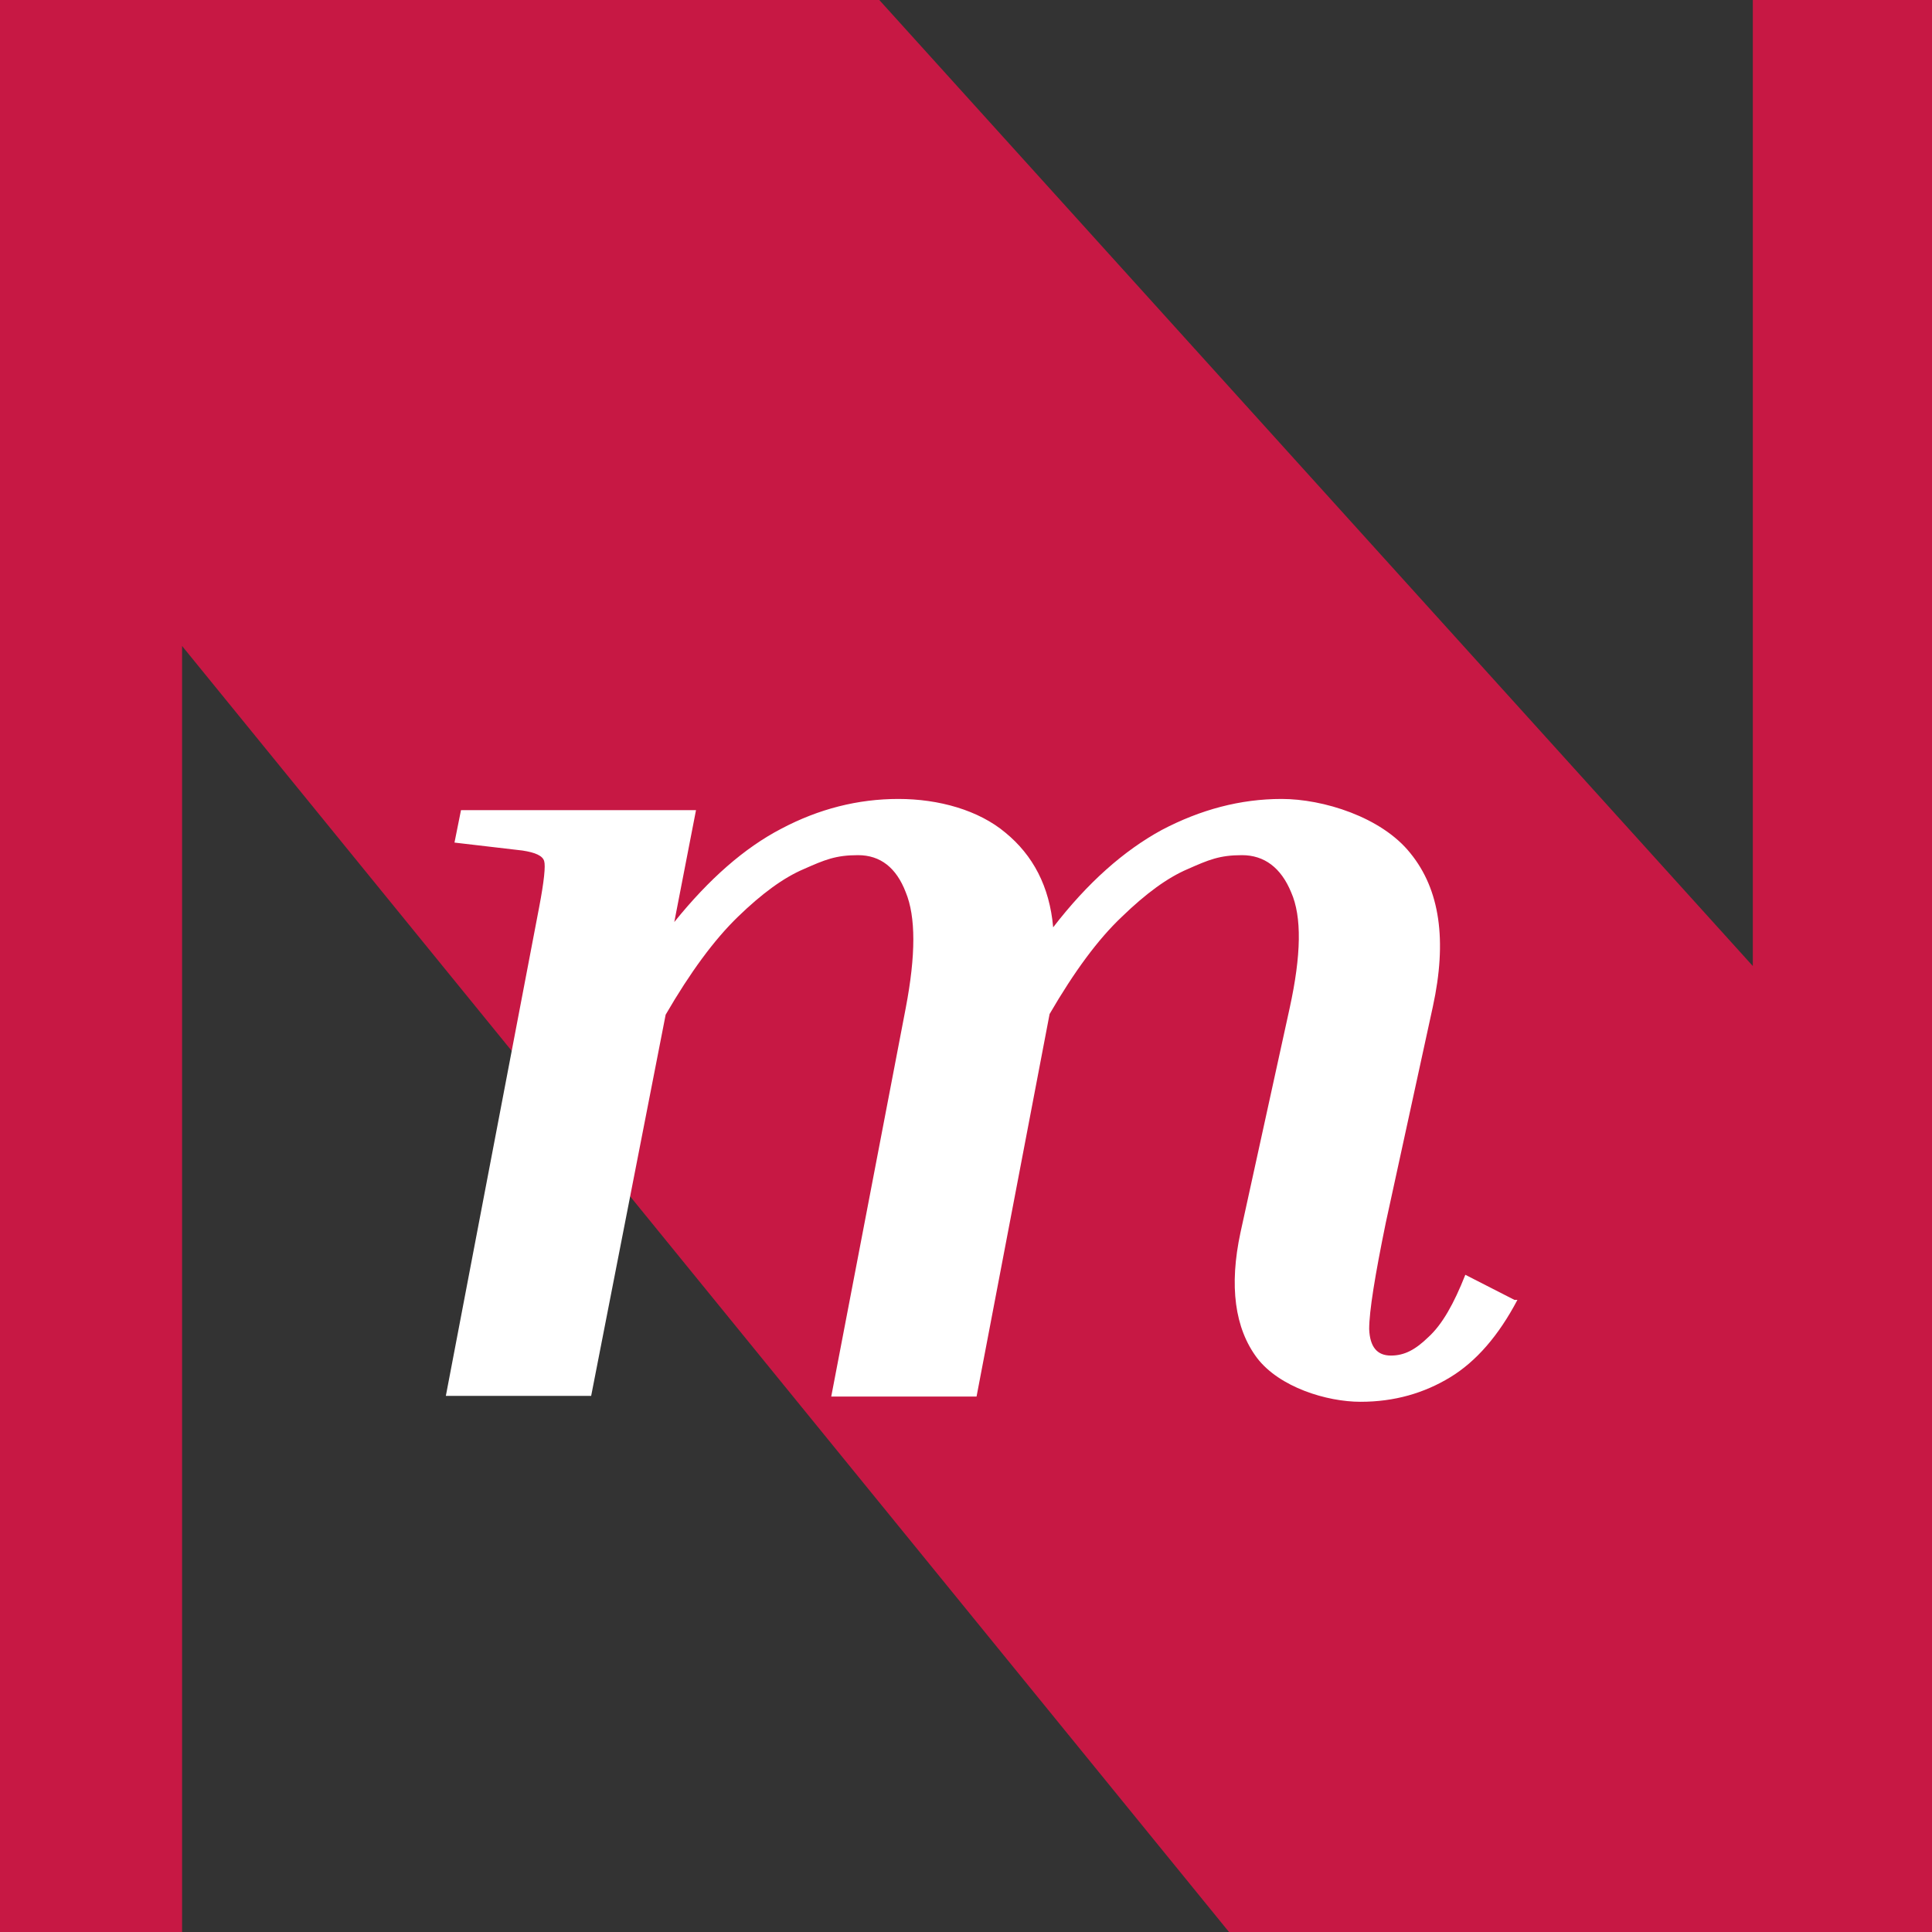
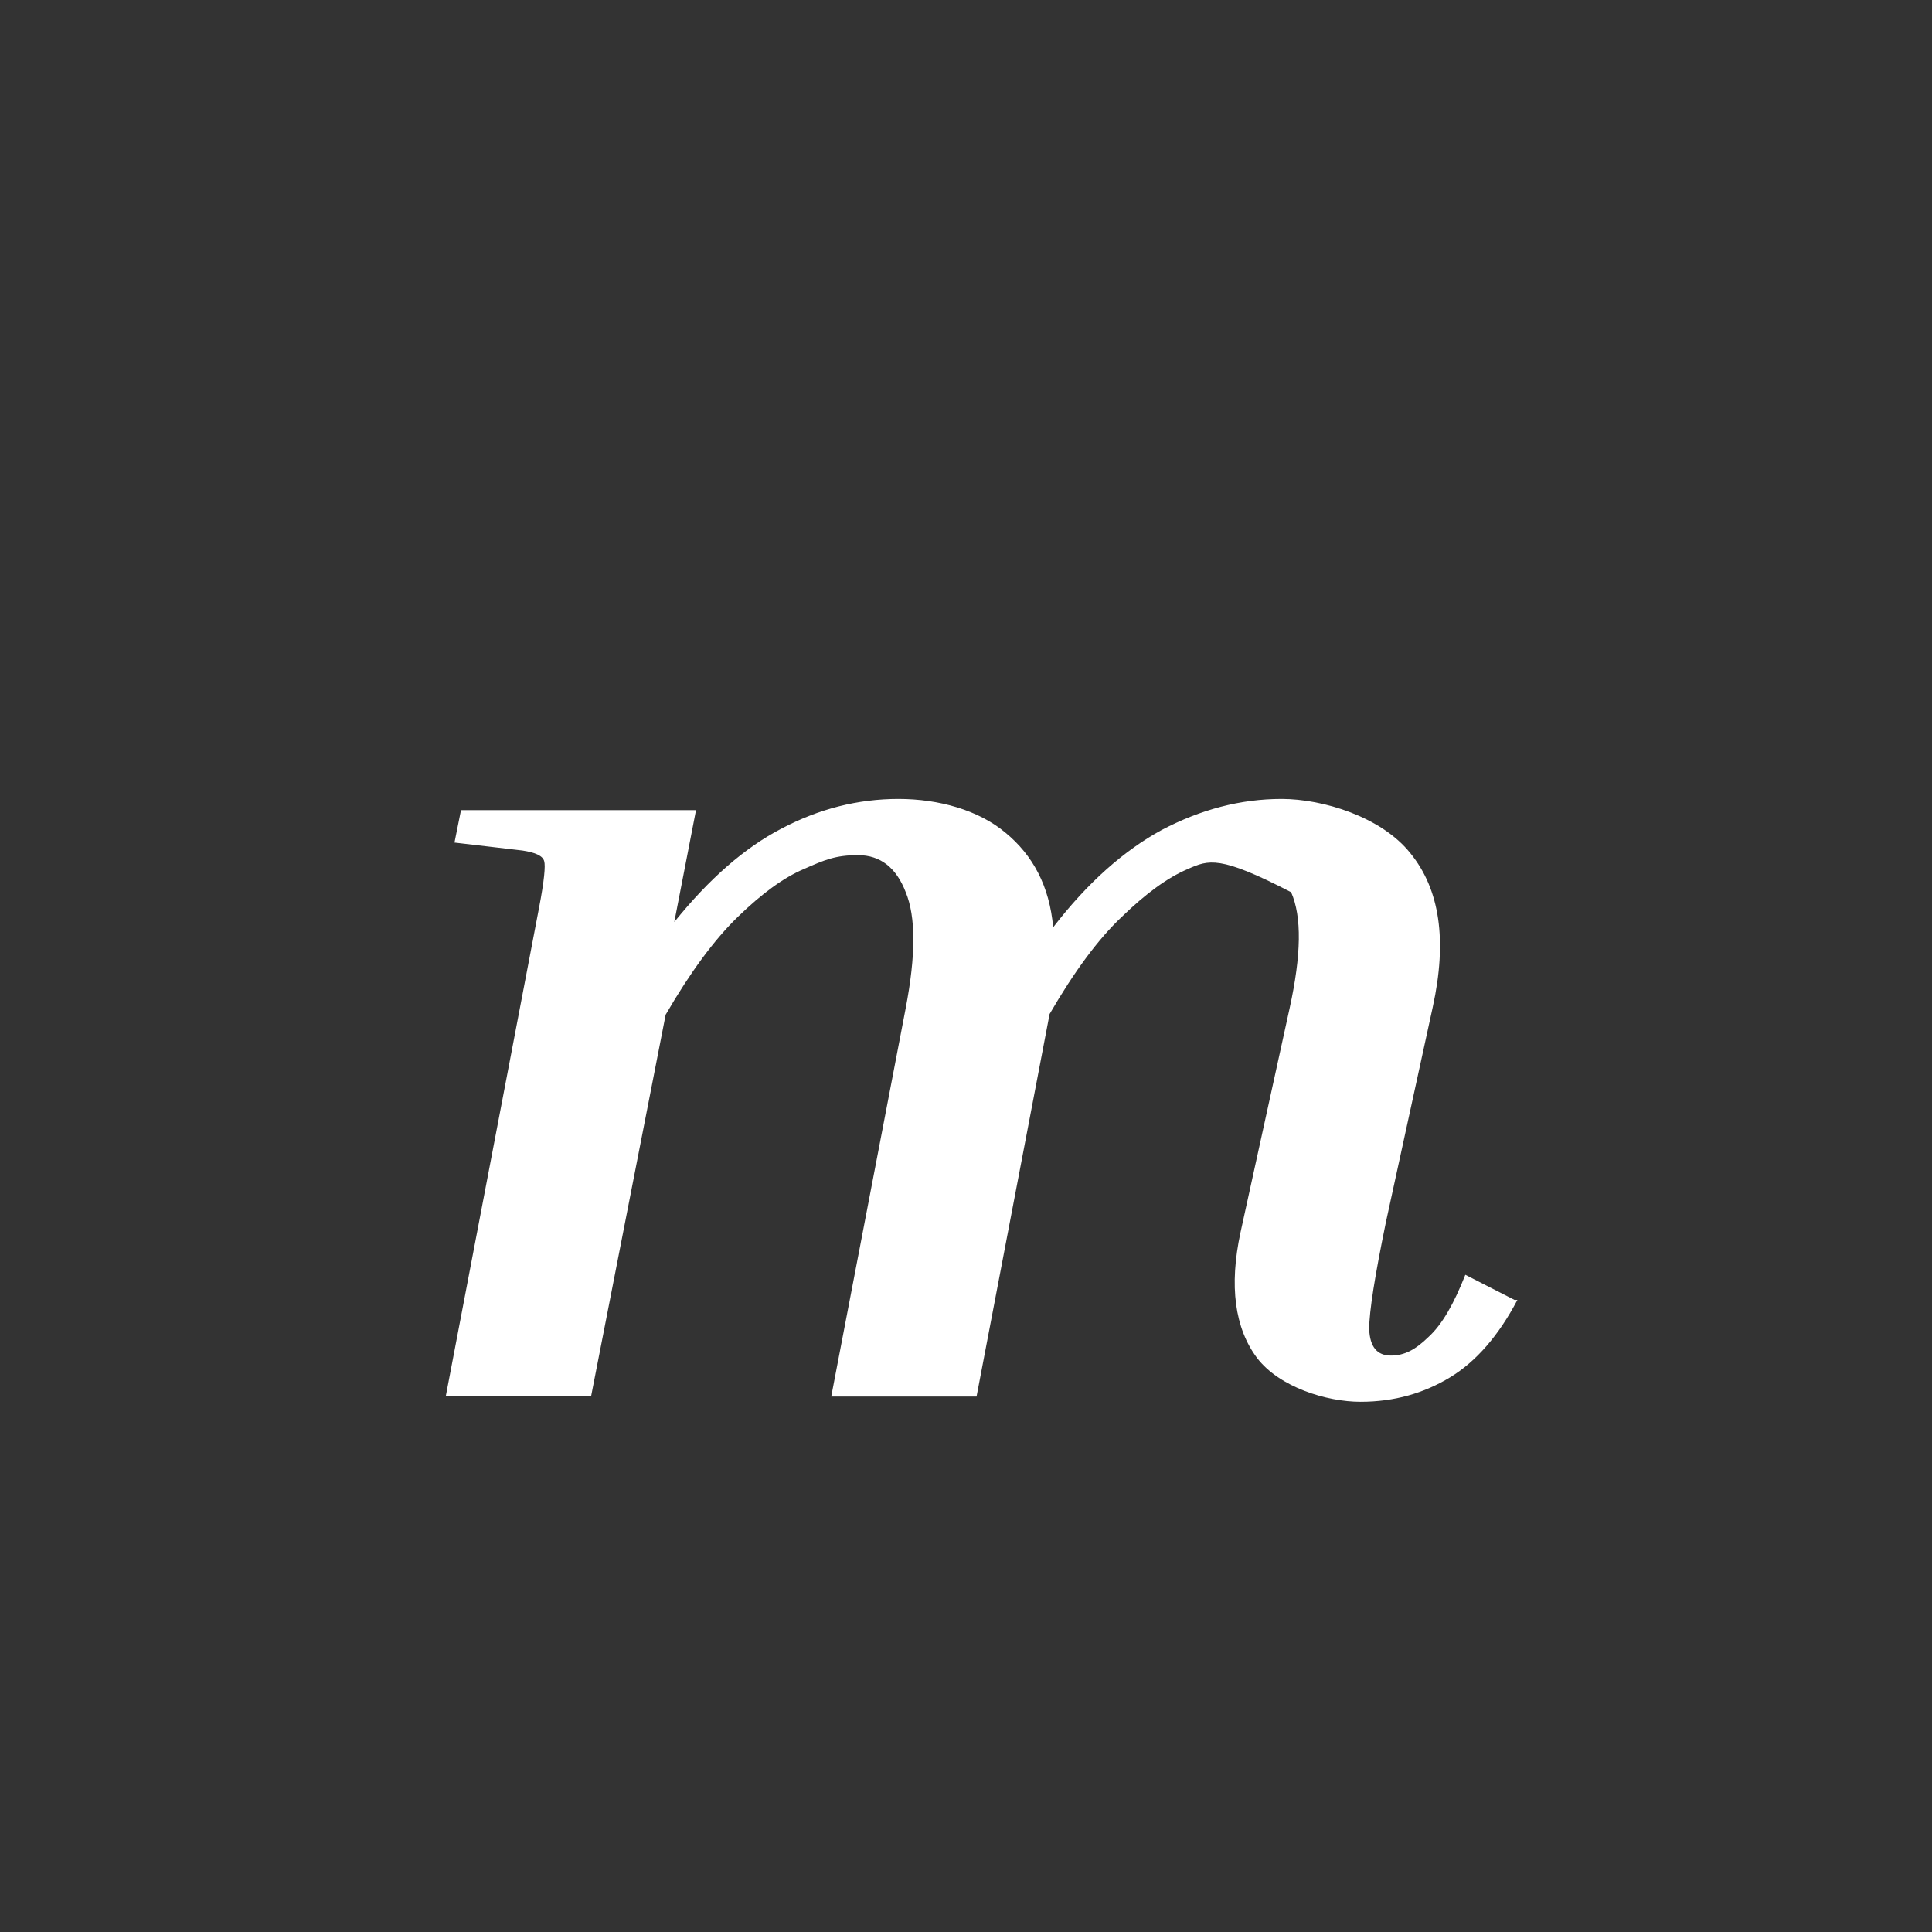
<svg xmlns="http://www.w3.org/2000/svg" width="256" height="256" viewBox="0 0 256 256" fill="none">
  <rect x="0" y="0" width="256" height="256" fill="#333333" stroke="none" />
-   <path d="M0 0H116.511L232.256 128.003V0H256V256H162.85L24.128 85.599V256H0V0Z" fill="#C71844" />
-   <path d="M201.069 172.239C198.576 176.973 195.61 180.396 192.157 182.497C188.705 184.597 184.78 185.744 180.28 185.744C175.779 185.744 169.546 183.813 166.58 179.957C163.607 176.013 162.847 170.396 164.374 163.298L170.888 133.572C172.423 126.556 172.519 121.471 171.08 118.223C169.738 114.975 167.532 113.313 164.566 113.313C161.6 113.313 160.161 113.928 157.38 115.157C154.695 116.298 151.825 118.405 148.66 121.471C145.496 124.455 142.338 128.75 139.077 134.362L129.398 185.048H110.143L120.014 133.572C121.357 126.556 121.357 121.471 120.014 118.223C118.767 114.975 116.658 113.313 113.692 113.313C110.726 113.313 109.287 113.928 106.506 115.157C103.821 116.298 100.951 118.405 97.786 121.471C94.621 124.537 91.463 128.838 88.203 134.45L78.332 184.961H59.077L71.434 120.242C72.106 116.737 72.297 114.718 72.106 114.104C71.914 113.401 70.955 112.962 69.229 112.699L60.221 111.646L61.084 107.351H92.224L89.347 122.173C93.943 116.474 98.642 112.348 103.526 109.809C108.506 107.175 113.685 105.865 119.048 105.865C124.412 105.865 129.686 107.357 133.227 110.335C136.865 113.32 139.07 117.439 139.55 122.875C144.146 116.912 148.941 112.705 153.921 109.984C159.093 107.263 164.367 105.865 169.827 105.865C175.286 105.865 183.047 108.235 186.883 113.056C190.808 117.878 191.767 124.631 189.856 133.403L183.629 161.994C182.191 169.01 181.423 173.744 181.423 176.114C181.519 178.484 182.478 179.619 184.3 179.619C186.123 179.619 187.561 178.829 189.28 177.161C191.102 175.493 192.637 172.778 194.164 168.916L200.679 172.245H201.062L201.069 172.239Z" fill="white" />
+   <path d="M201.069 172.239C198.576 176.973 195.61 180.396 192.157 182.497C188.705 184.597 184.78 185.744 180.28 185.744C175.779 185.744 169.546 183.813 166.58 179.957C163.607 176.013 162.847 170.396 164.374 163.298L170.888 133.572C172.423 126.556 172.519 121.471 171.08 118.223C161.6 113.313 160.161 113.928 157.38 115.157C154.695 116.298 151.825 118.405 148.66 121.471C145.496 124.455 142.338 128.75 139.077 134.362L129.398 185.048H110.143L120.014 133.572C121.357 126.556 121.357 121.471 120.014 118.223C118.767 114.975 116.658 113.313 113.692 113.313C110.726 113.313 109.287 113.928 106.506 115.157C103.821 116.298 100.951 118.405 97.786 121.471C94.621 124.537 91.463 128.838 88.203 134.45L78.332 184.961H59.077L71.434 120.242C72.106 116.737 72.297 114.718 72.106 114.104C71.914 113.401 70.955 112.962 69.229 112.699L60.221 111.646L61.084 107.351H92.224L89.347 122.173C93.943 116.474 98.642 112.348 103.526 109.809C108.506 107.175 113.685 105.865 119.048 105.865C124.412 105.865 129.686 107.357 133.227 110.335C136.865 113.32 139.07 117.439 139.55 122.875C144.146 116.912 148.941 112.705 153.921 109.984C159.093 107.263 164.367 105.865 169.827 105.865C175.286 105.865 183.047 108.235 186.883 113.056C190.808 117.878 191.767 124.631 189.856 133.403L183.629 161.994C182.191 169.01 181.423 173.744 181.423 176.114C181.519 178.484 182.478 179.619 184.3 179.619C186.123 179.619 187.561 178.829 189.28 177.161C191.102 175.493 192.637 172.778 194.164 168.916L200.679 172.245H201.062L201.069 172.239Z" fill="white" />
</svg>